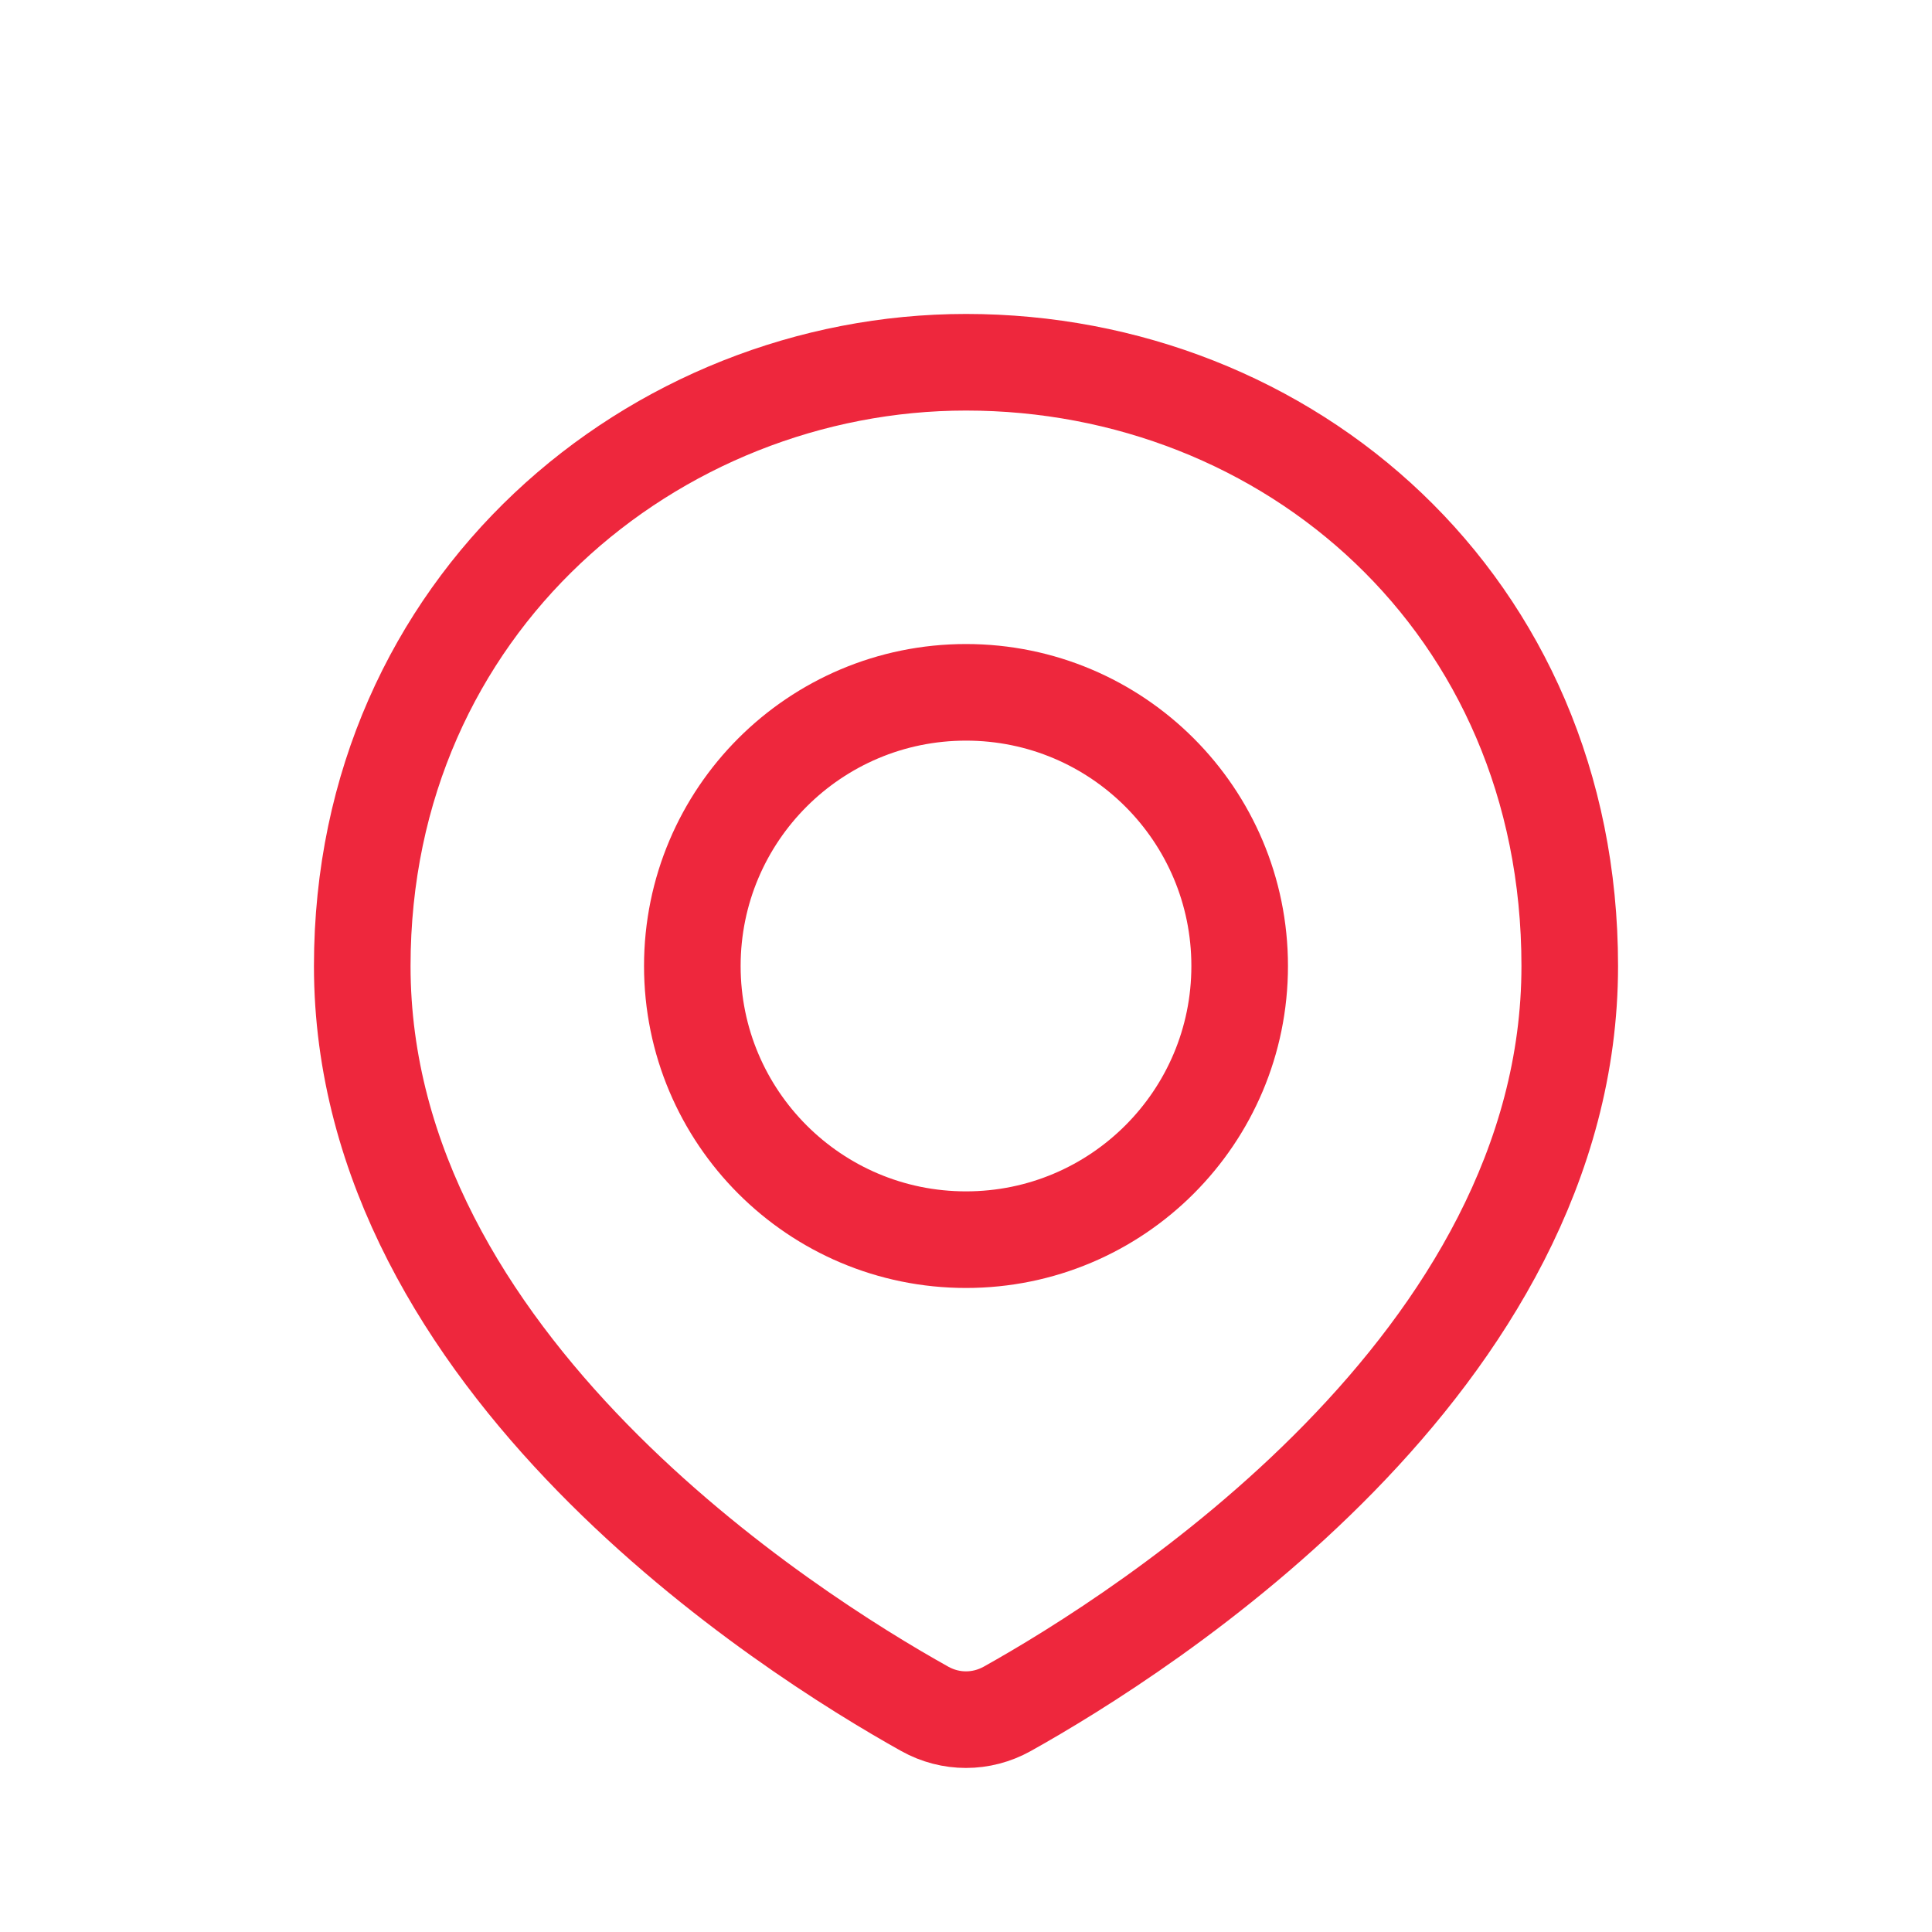
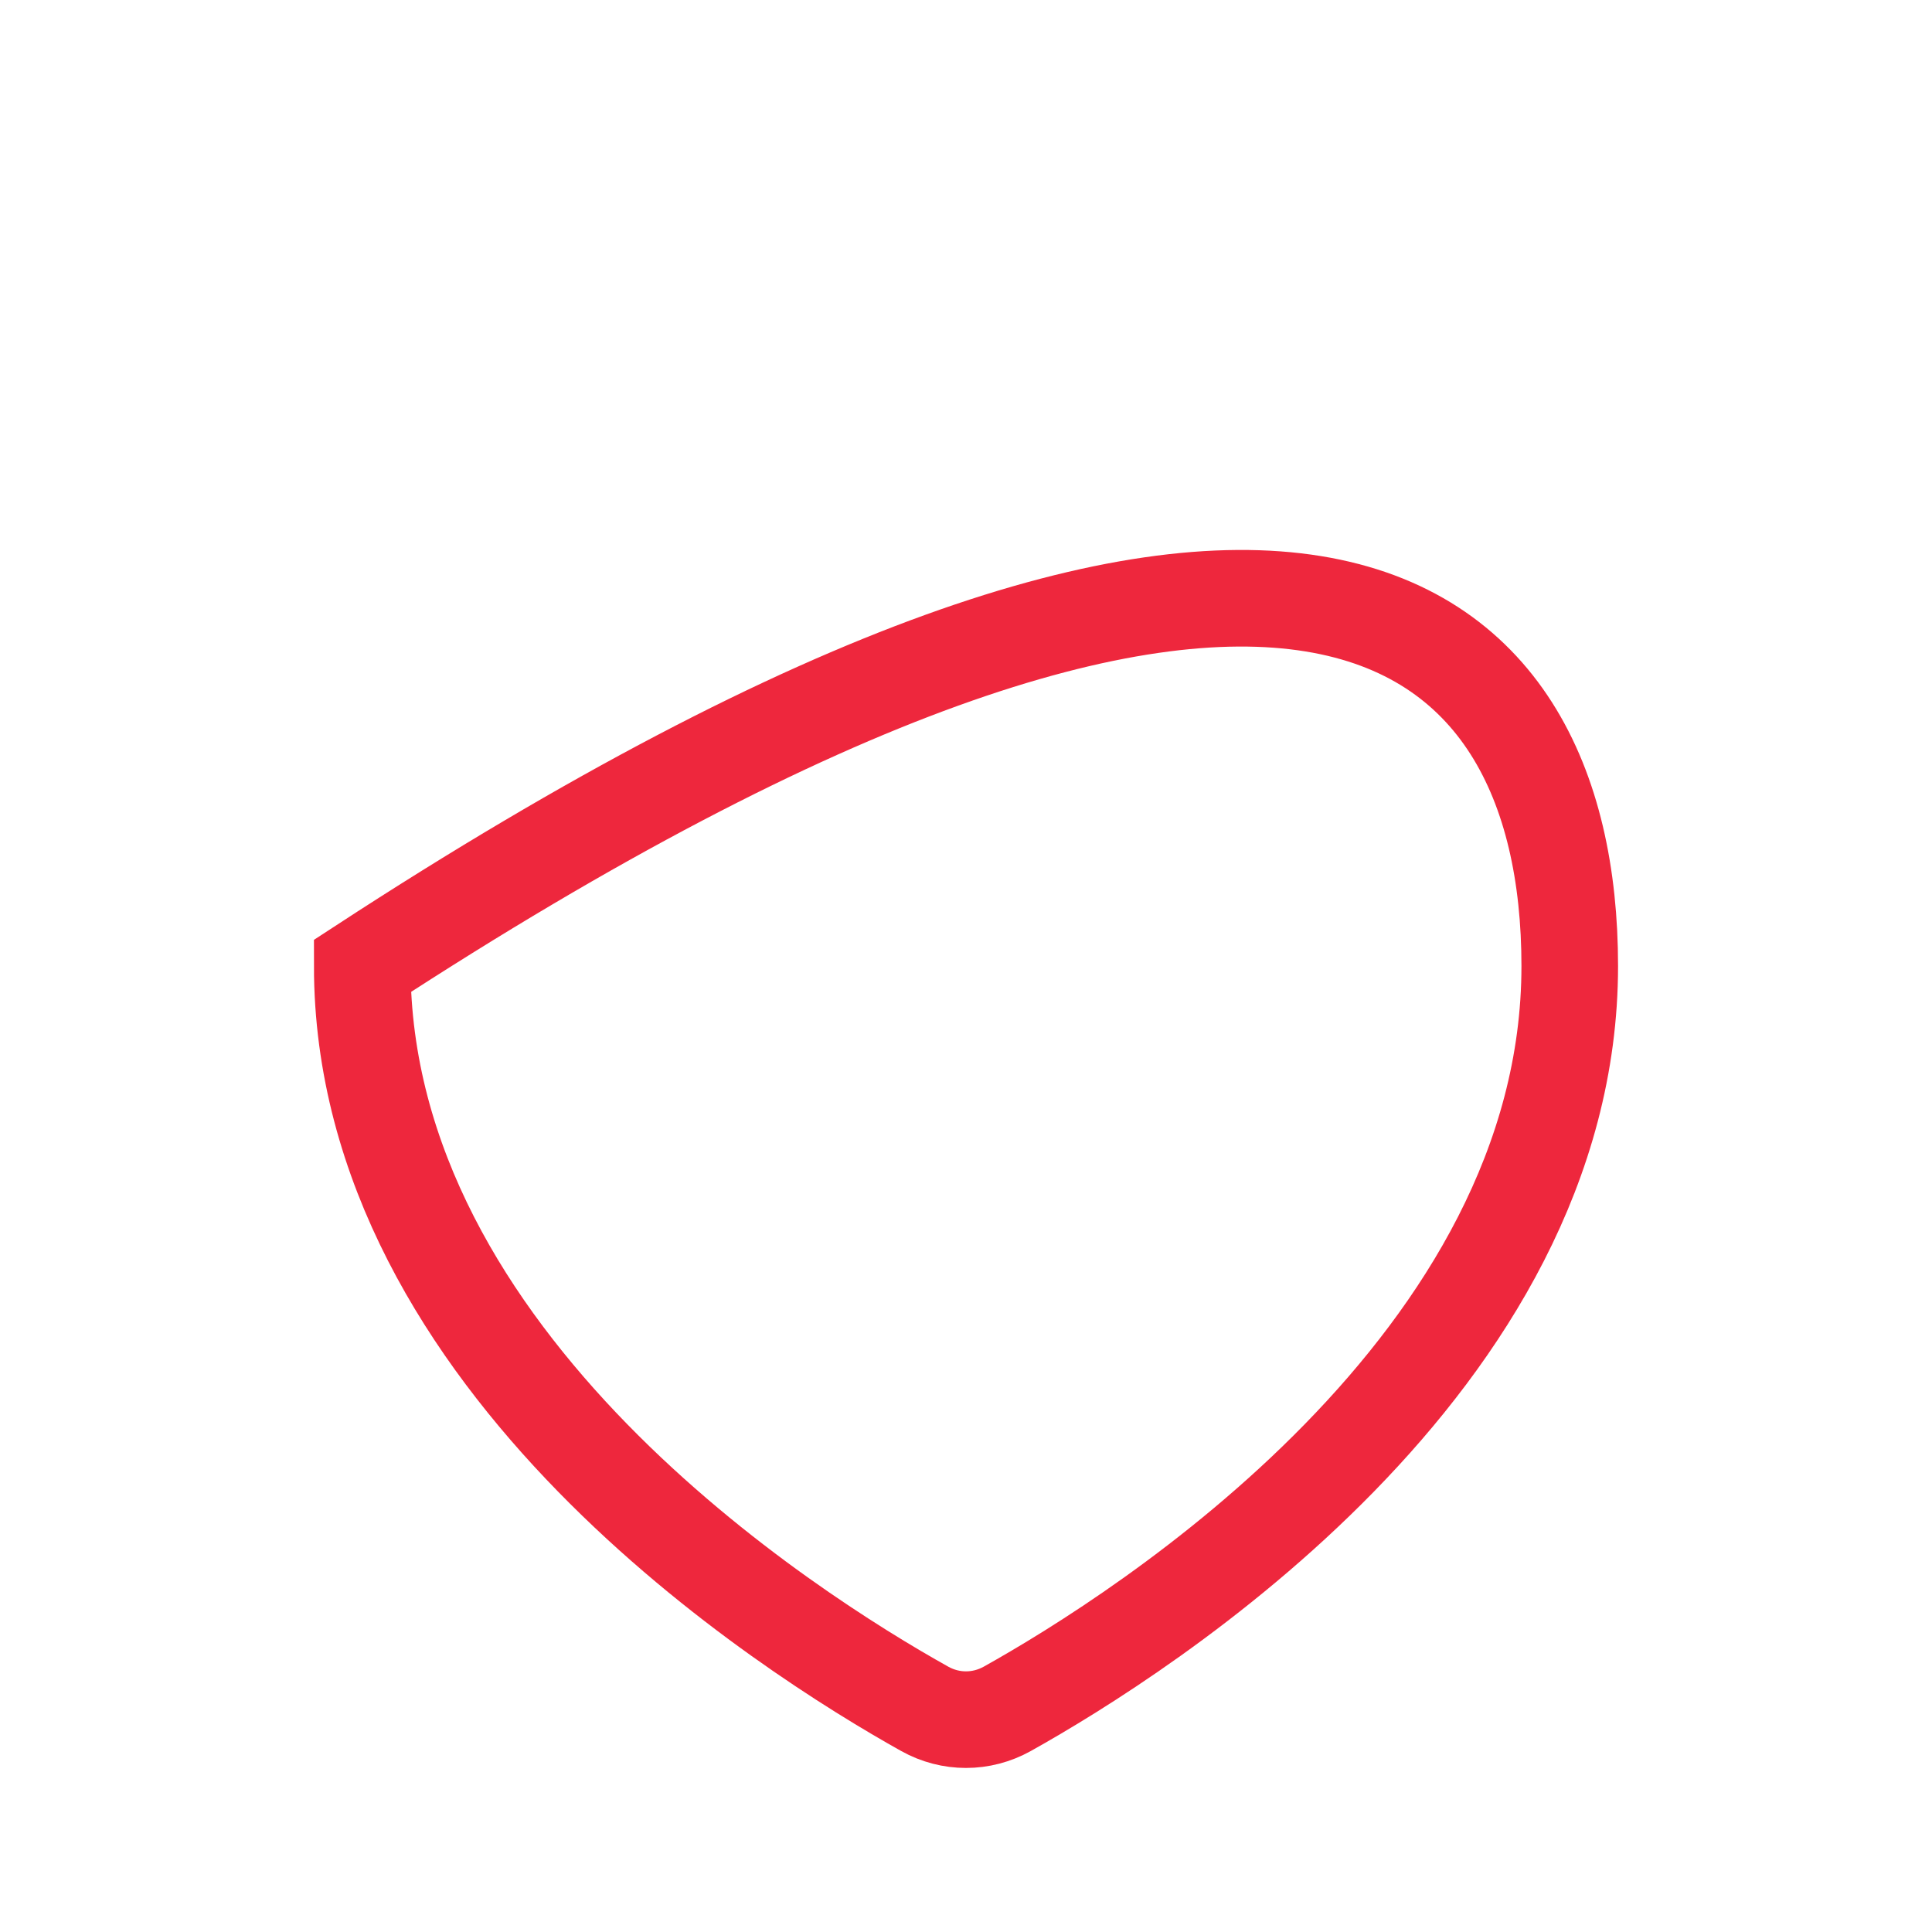
<svg xmlns="http://www.w3.org/2000/svg" width="20" height="20" viewBox="0 0 20 20" fill="none">
-   <path d="M16.25 10C16.25 14.108 11.835 16.903 10.427 17.69C10.159 17.839 9.84 17.839 9.573 17.69C8.164 16.903 3.75 14.108 3.75 10C3.75 6.25 6.778 3.75 10 3.75C13.333 3.75 16.25 6.25 16.25 10Z" stroke="#EE273D" />
-   <path d="M10 12.833C11.565 12.833 12.833 11.565 12.833 10C12.833 8.435 11.565 7.167 10 7.167C8.435 7.167 7.167 8.435 7.167 10C7.167 11.565 8.435 12.833 10 12.833Z" stroke="#EE273D" />
+   <path d="M16.25 10C16.25 14.108 11.835 16.903 10.427 17.69C10.159 17.839 9.84 17.839 9.573 17.69C8.164 16.903 3.75 14.108 3.75 10C13.333 3.75 16.25 6.25 16.25 10Z" stroke="#EE273D" />
</svg>